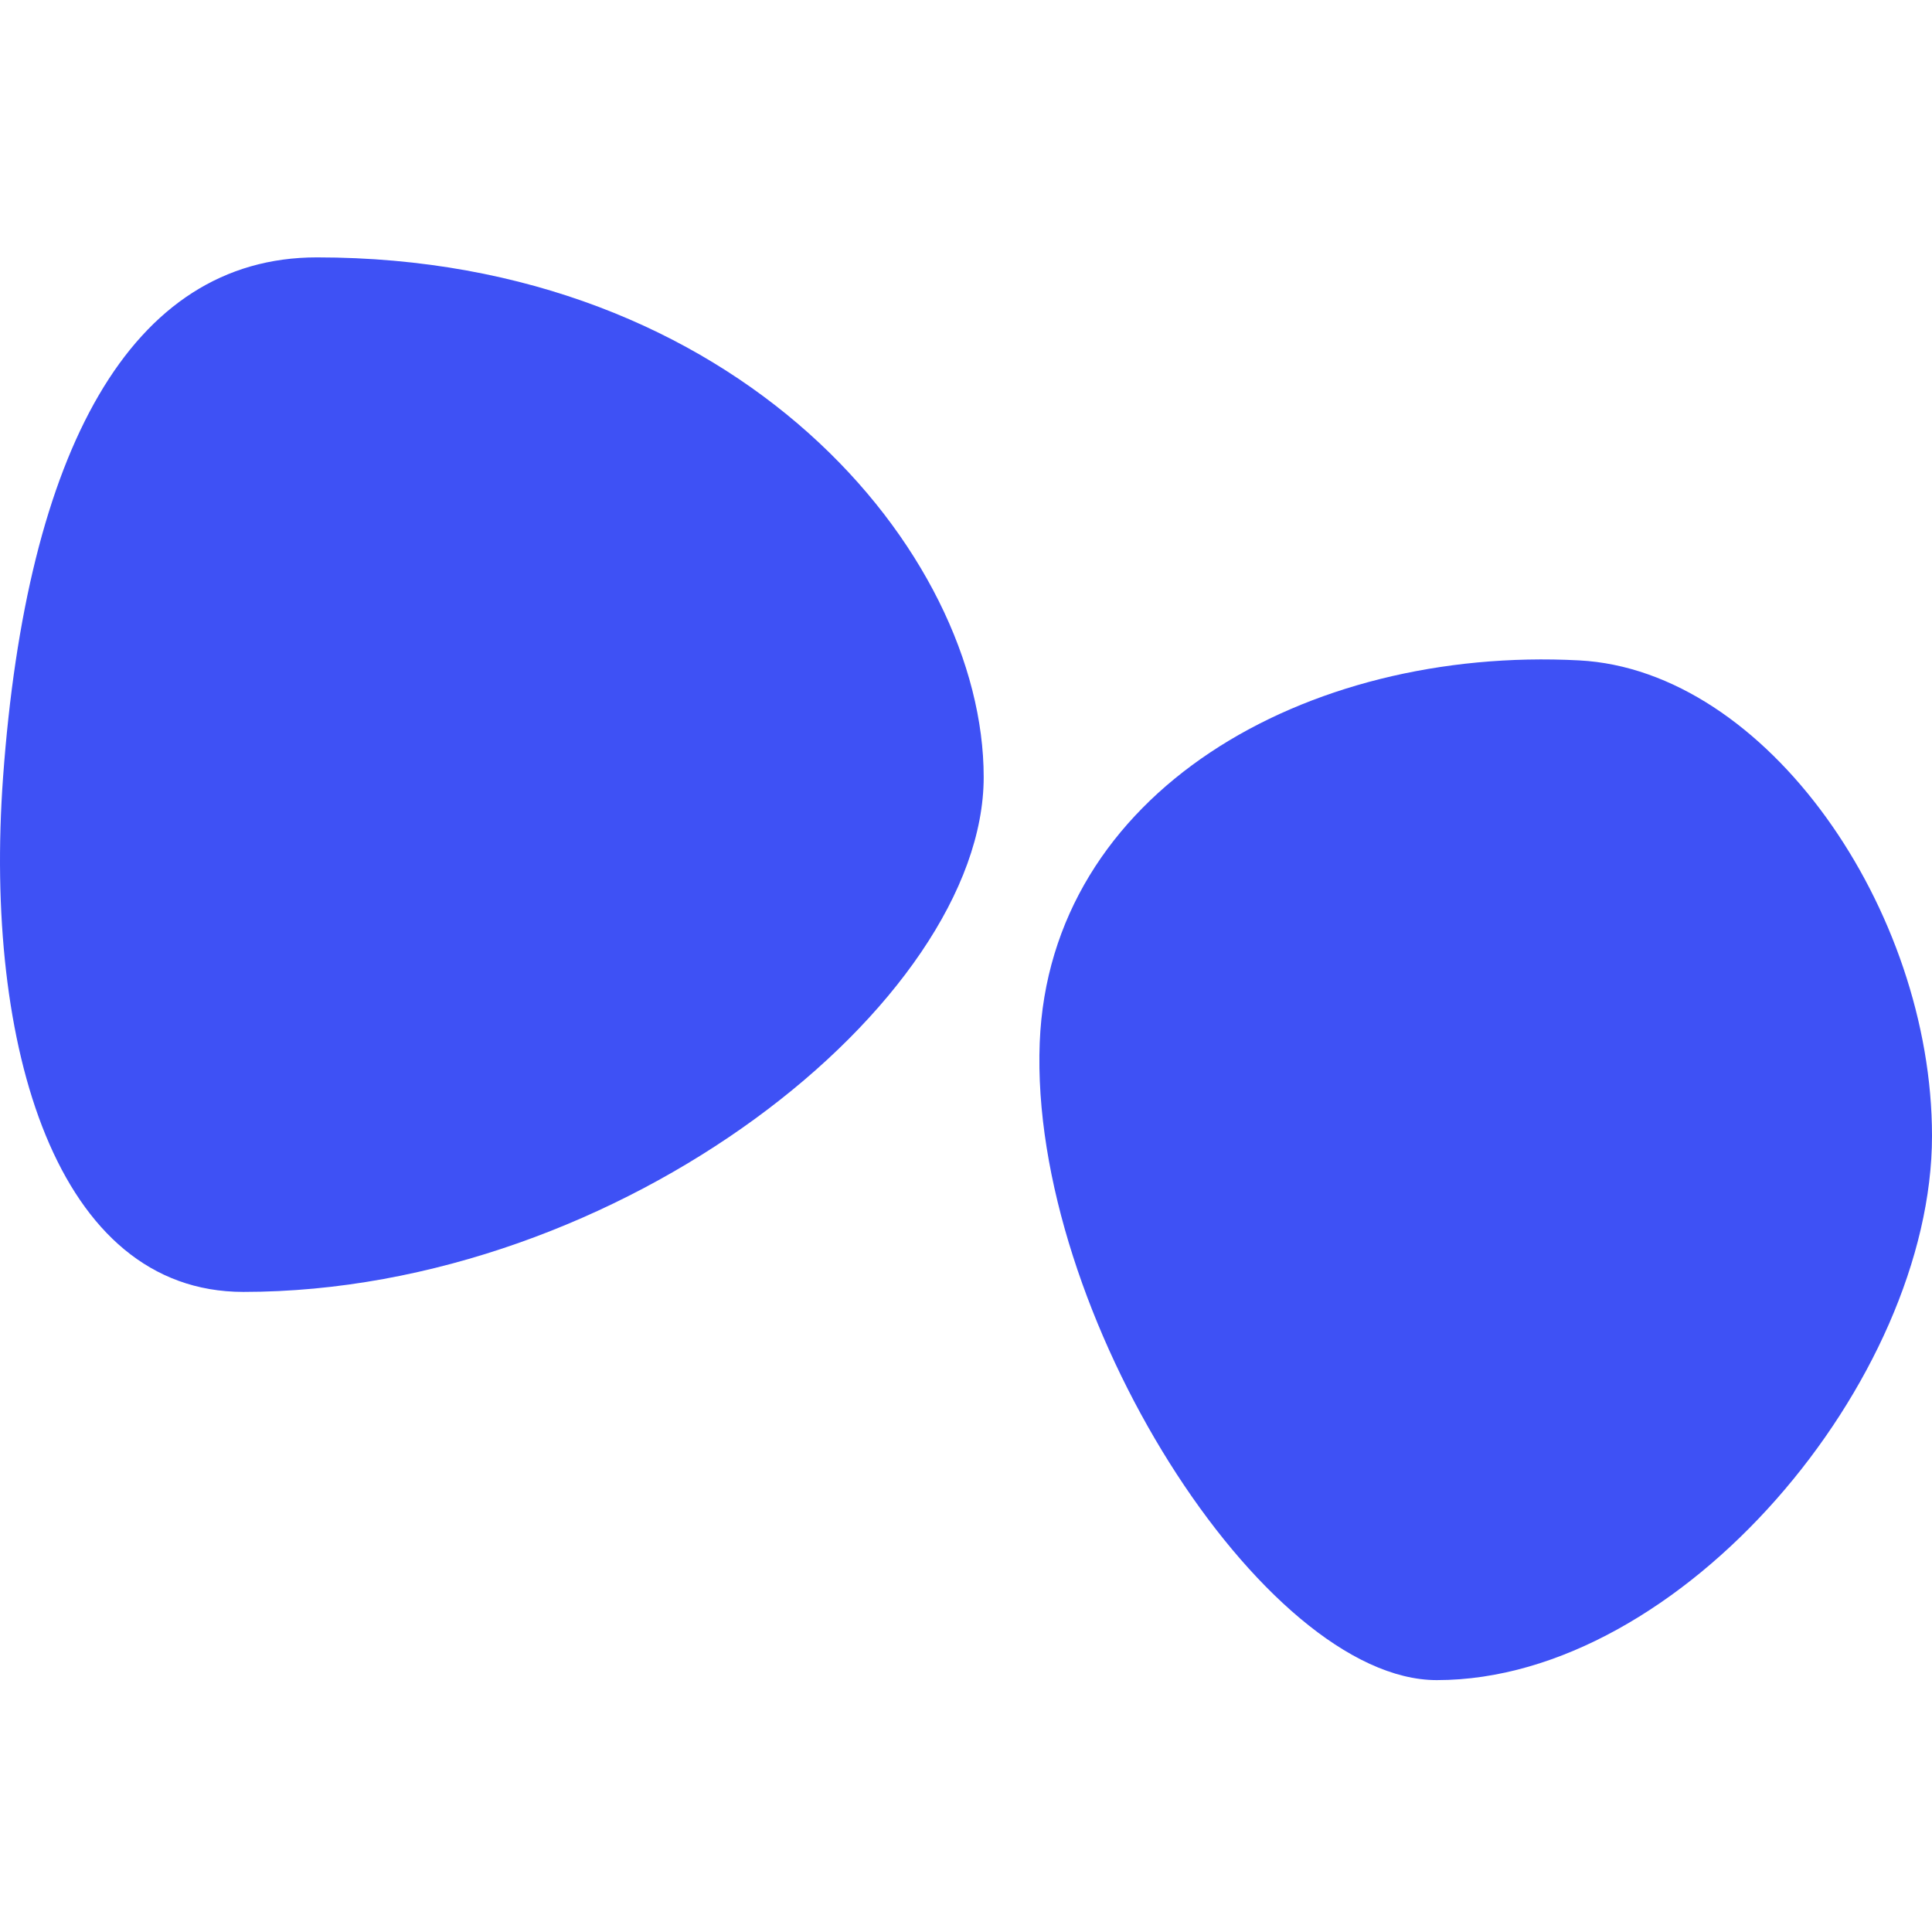
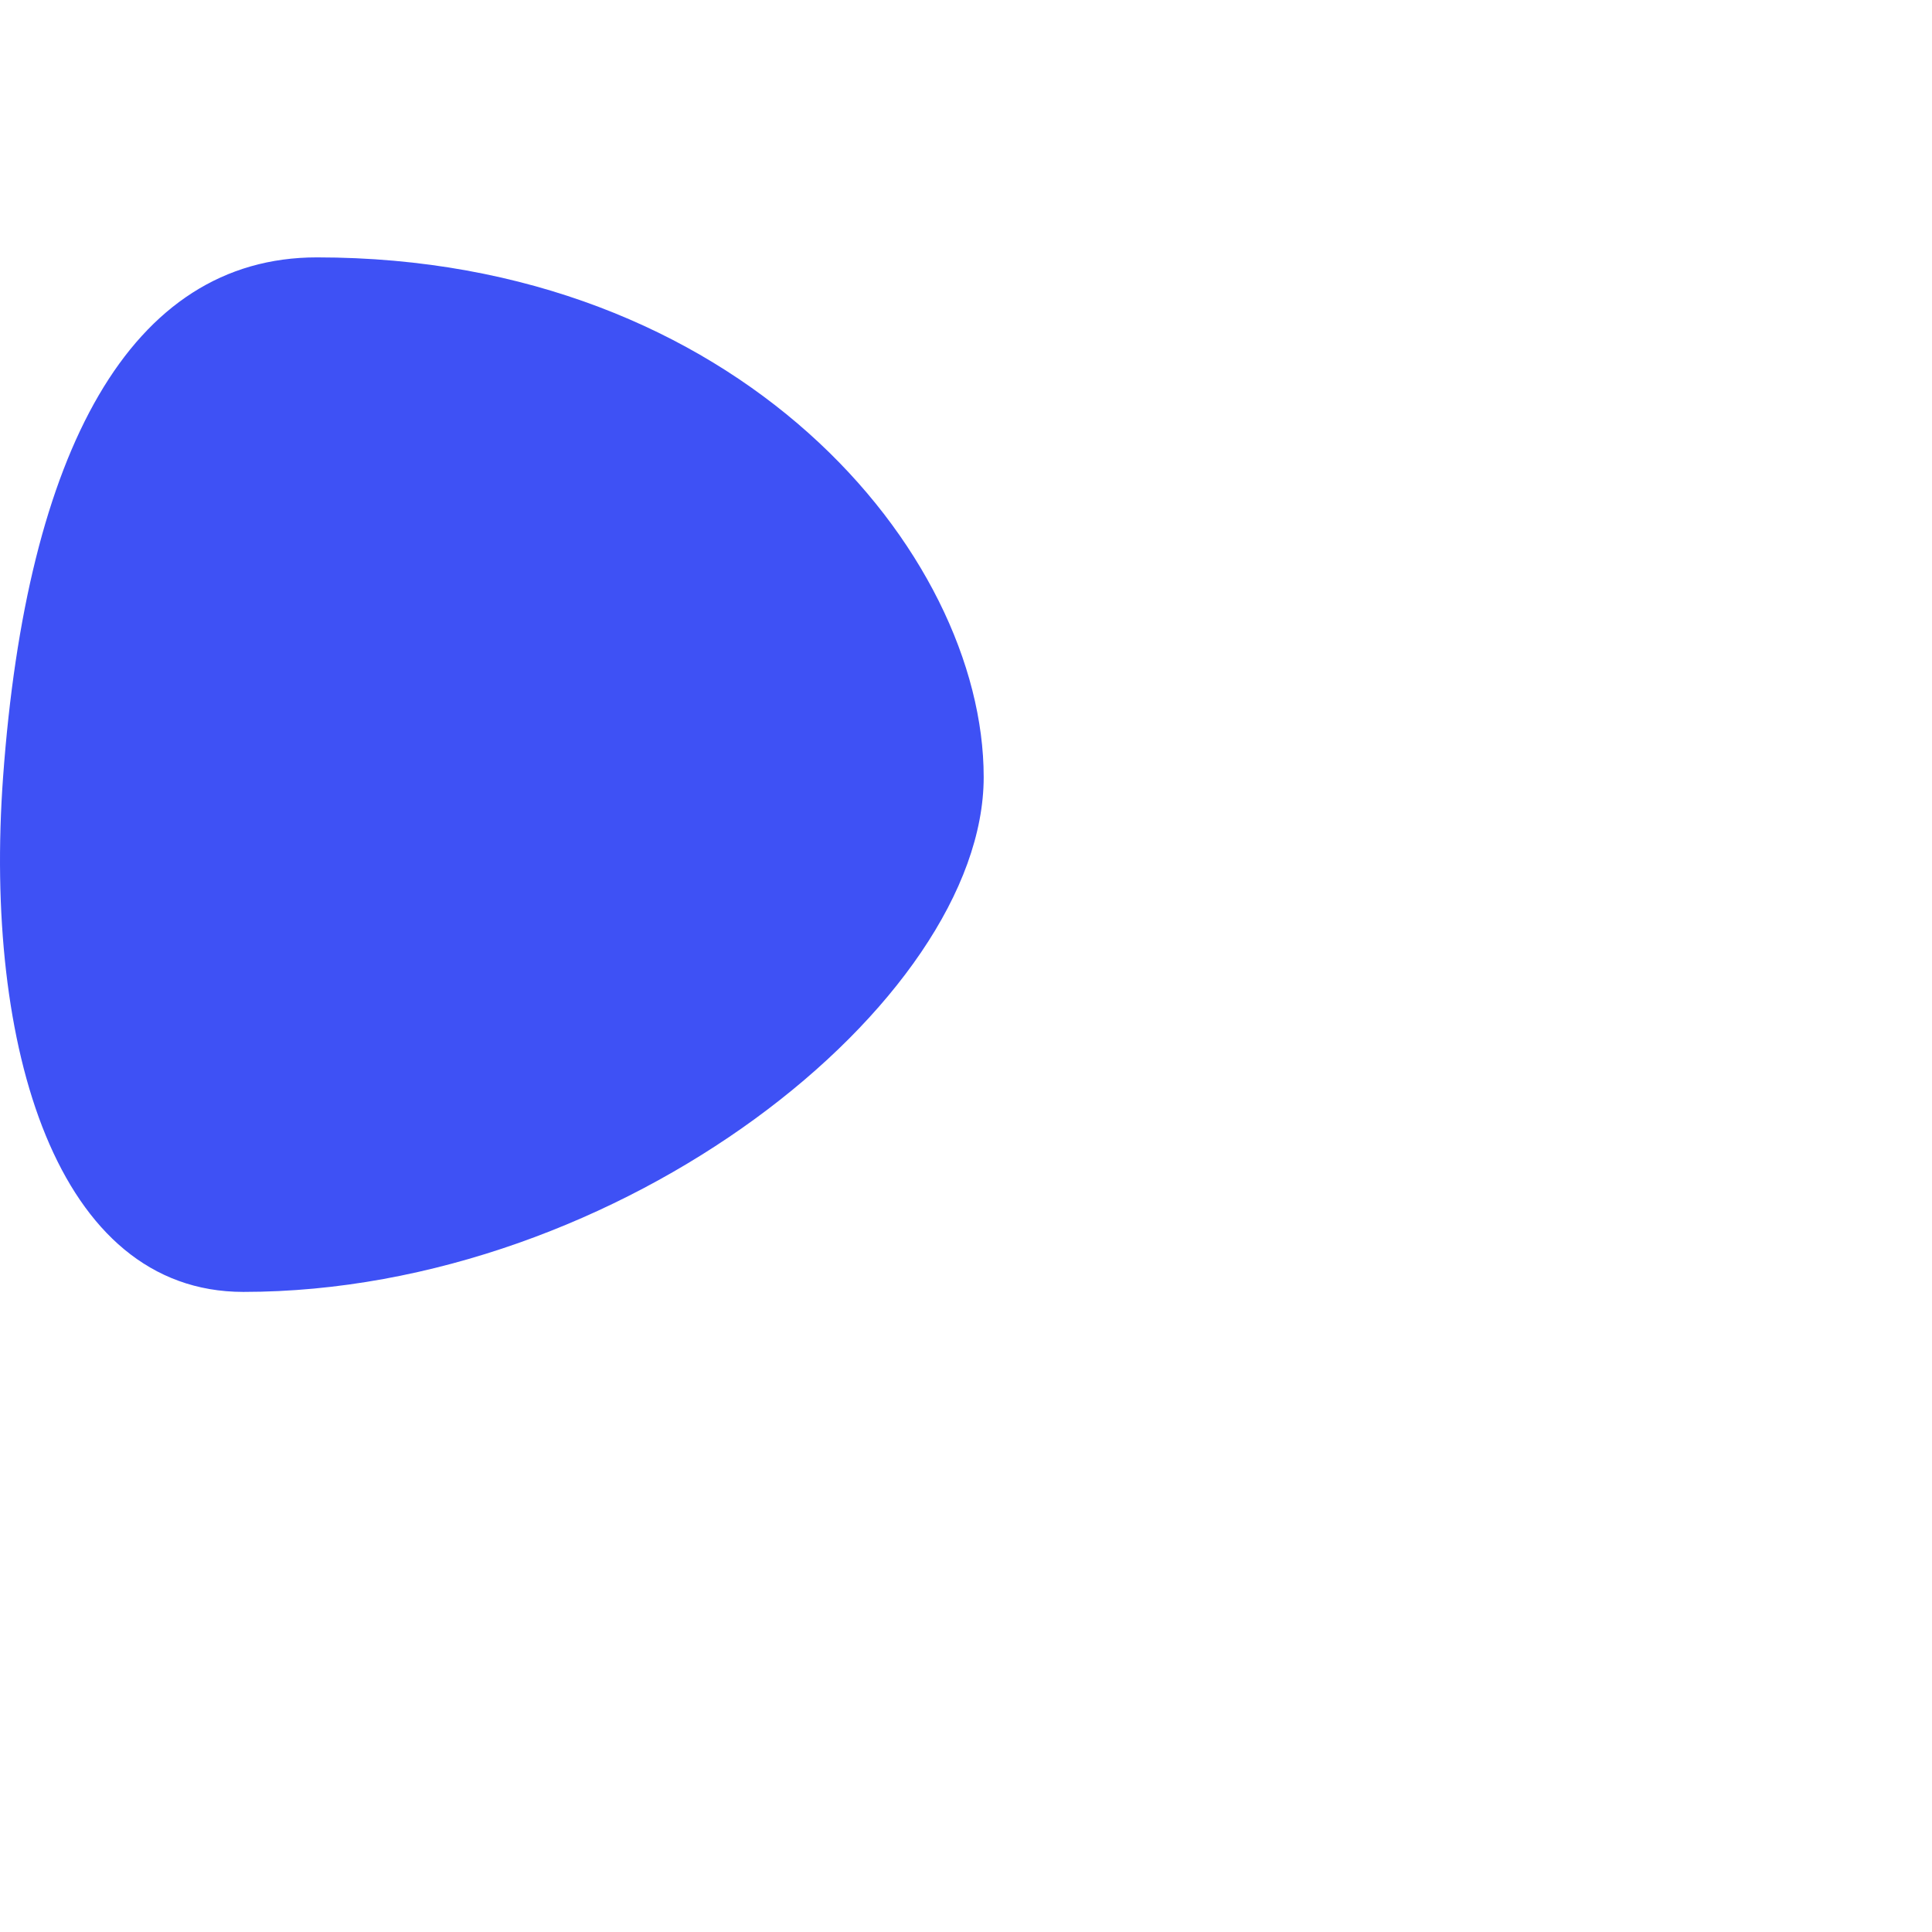
<svg xmlns="http://www.w3.org/2000/svg" width="32" height="32" viewBox="0 0 32 32" fill="none">
  <g clip-path="url(#clip0_795_27)">
-     <path d="M32 18.814C32 22.851 27.853 27.828 23.798 27.828C20.928 27.828 17.046 21.738 17.221 17.271C17.383 13.13 21.612 10.701 26.153 10.938C29.269 11.1 32 15.079 32 18.814Z" fill="#3E51F5" />
    <path d="M16.293 12.871C16.293 16.593 10.283 21.398 4.031 21.398C0.936 21.398 -0.273 17.337 0.051 12.871C0.442 7.481 2.154 4.263 5.249 4.263C12.232 4.263 16.293 9.149 16.293 12.871Z" fill="#3E51F5" />
  </g>
  <defs>
    <clipPath id="clip0_795_27">
      <rect width="32" height="32" fill="white" />
    </clipPath>
  </defs>
</svg>